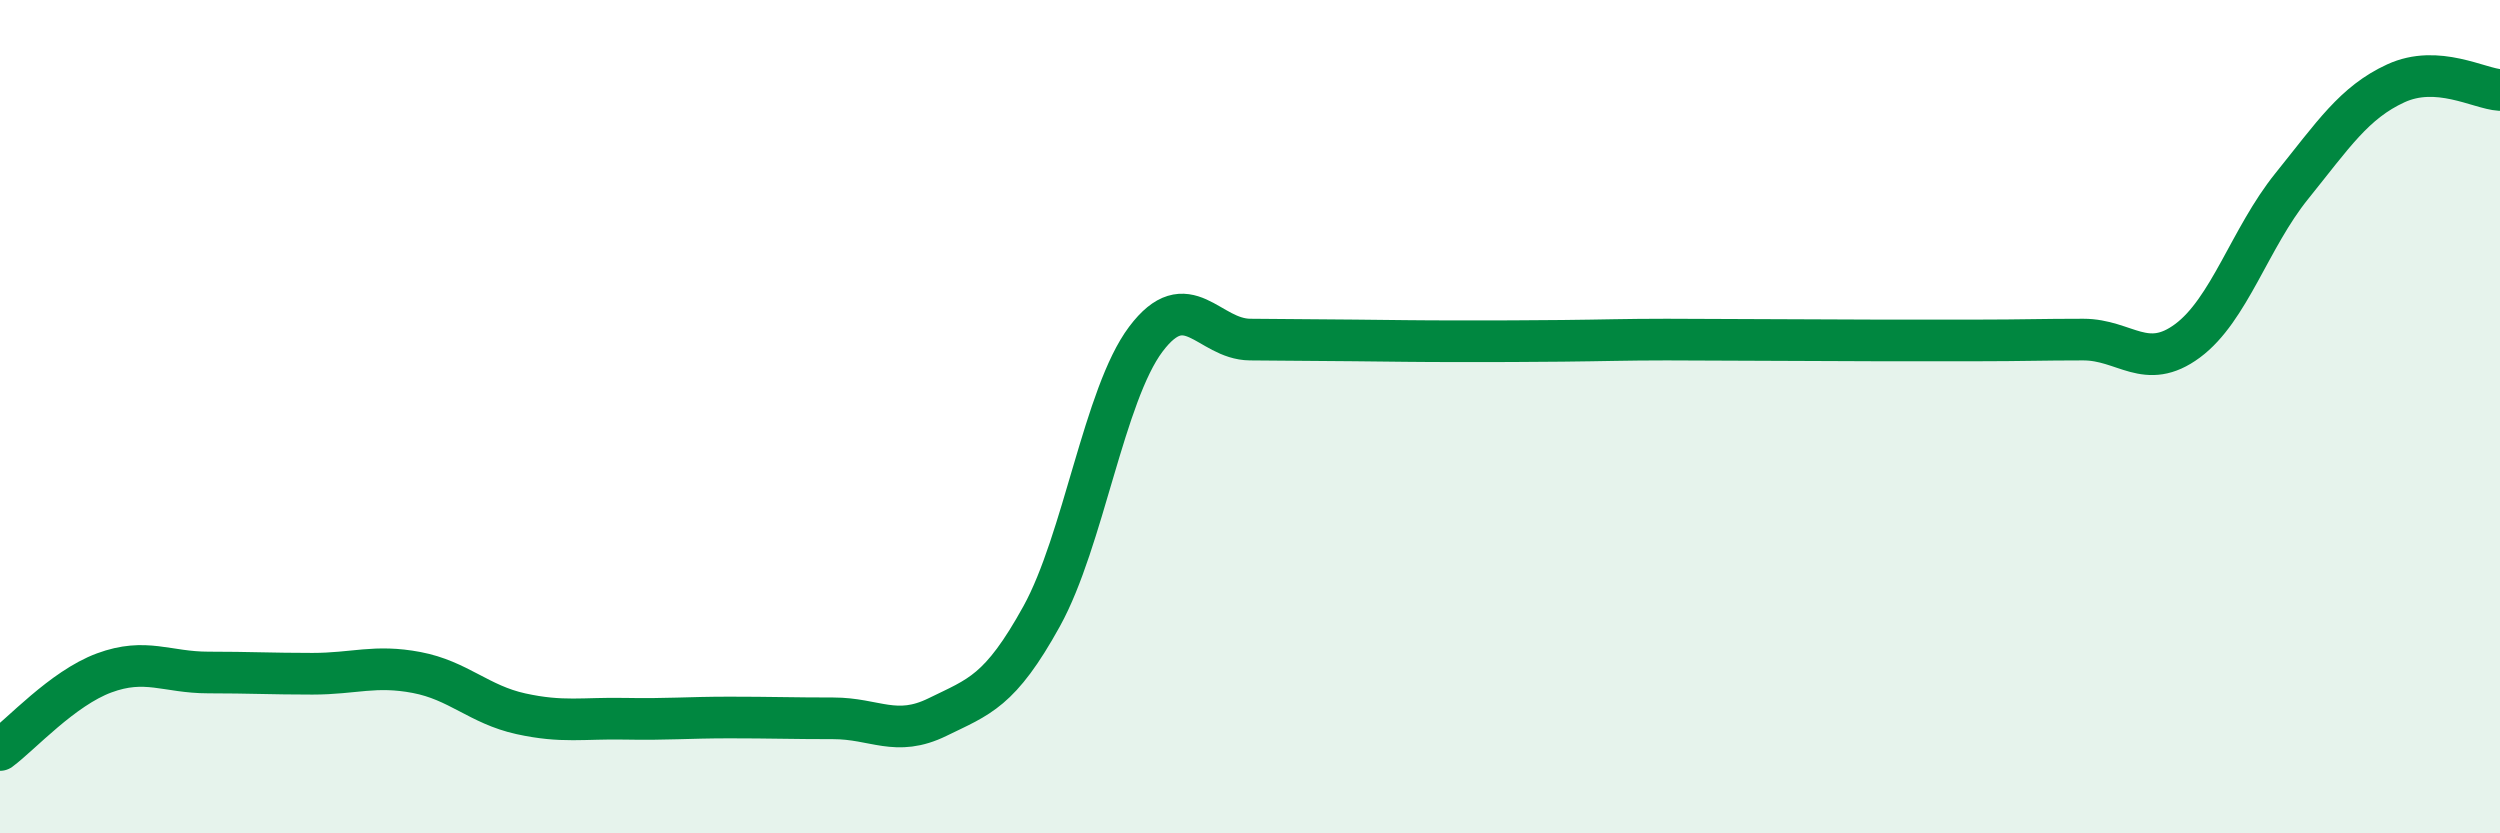
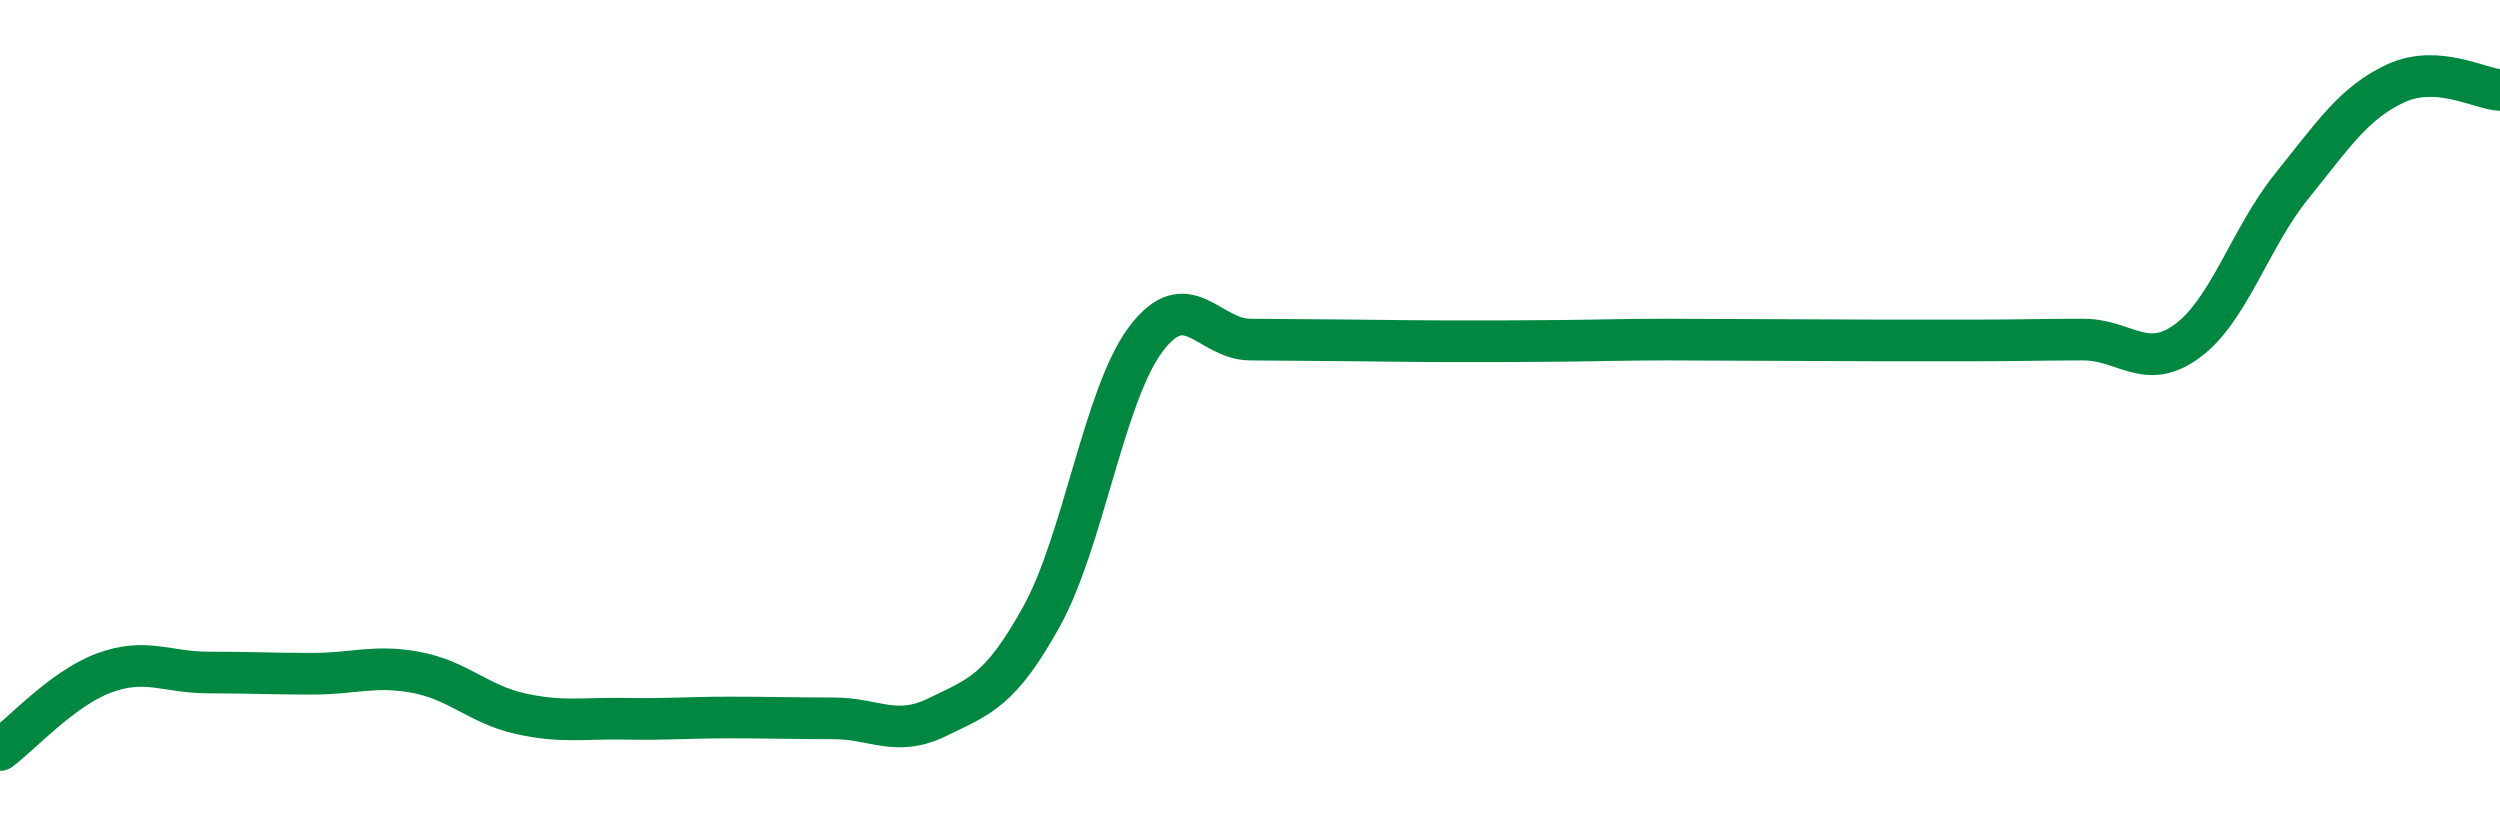
<svg xmlns="http://www.w3.org/2000/svg" width="60" height="20" viewBox="0 0 60 20">
-   <path d="M 0,18 C 0.5,17.63 1.5,16.52 2.5,16.15 C 3.5,15.78 4,16.14 5,16.14 C 6,16.14 6.5,16.17 7.5,16.17 C 8.5,16.17 9,15.95 10,16.14 C 11,16.33 11.5,16.91 12.5,17.13 C 13.5,17.35 14,17.23 15,17.25 C 16,17.27 16.5,17.22 17.5,17.22 C 18.5,17.22 19,17.24 20,17.24 C 21,17.24 21.5,17.7 22.5,17.21 C 23.5,16.72 24,16.6 25,14.79 C 26,12.98 26.5,9.47 27.5,8.14 C 28.5,6.81 29,8.14 30,8.15 C 31,8.16 31.5,8.16 32.5,8.17 C 33.5,8.18 34,8.19 35,8.19 C 36,8.19 36.5,8.19 37.5,8.18 C 38.5,8.17 39,8.15 40,8.15 C 41,8.15 41.5,8.16 42.5,8.16 C 43.5,8.16 44,8.17 45,8.17 C 46,8.17 46.5,8.17 47.5,8.17 C 48.5,8.17 49,8.15 50,8.15 C 51,8.15 51.5,8.92 52.5,8.18 C 53.5,7.44 54,5.71 55,4.47 C 56,3.23 56.5,2.46 57.5,2 C 58.5,1.54 59.5,2.13 60,2.16L60 20L0 20Z" fill="#008740" opacity="0.1" stroke-linecap="round" stroke-linejoin="round" />
  <path d="M 0,18 C 0.5,17.63 1.5,16.52 2.5,16.15 C 3.5,15.78 4,16.14 5,16.14 C 6,16.14 6.5,16.17 7.5,16.17 C 8.5,16.17 9,15.95 10,16.14 C 11,16.33 11.5,16.91 12.5,17.13 C 13.5,17.35 14,17.23 15,17.25 C 16,17.27 16.5,17.22 17.5,17.22 C 18.5,17.22 19,17.24 20,17.24 C 21,17.24 21.5,17.7 22.5,17.21 C 23.5,16.72 24,16.6 25,14.79 C 26,12.98 26.5,9.47 27.5,8.14 C 28.5,6.81 29,8.14 30,8.15 C 31,8.16 31.5,8.16 32.5,8.17 C 33.5,8.18 34,8.19 35,8.19 C 36,8.19 36.5,8.19 37.5,8.18 C 38.5,8.17 39,8.15 40,8.15 C 41,8.15 41.5,8.16 42.5,8.16 C 43.5,8.16 44,8.17 45,8.17 C 46,8.17 46.5,8.17 47.5,8.17 C 48.5,8.17 49,8.15 50,8.15 C 51,8.15 51.5,8.92 52.5,8.18 C 53.5,7.44 54,5.71 55,4.47 C 56,3.23 56.5,2.46 57.5,2 C 58.5,1.54 59.5,2.13 60,2.16" stroke="#008740" stroke-width="1" fill="none" stroke-linecap="round" stroke-linejoin="round" />
</svg>